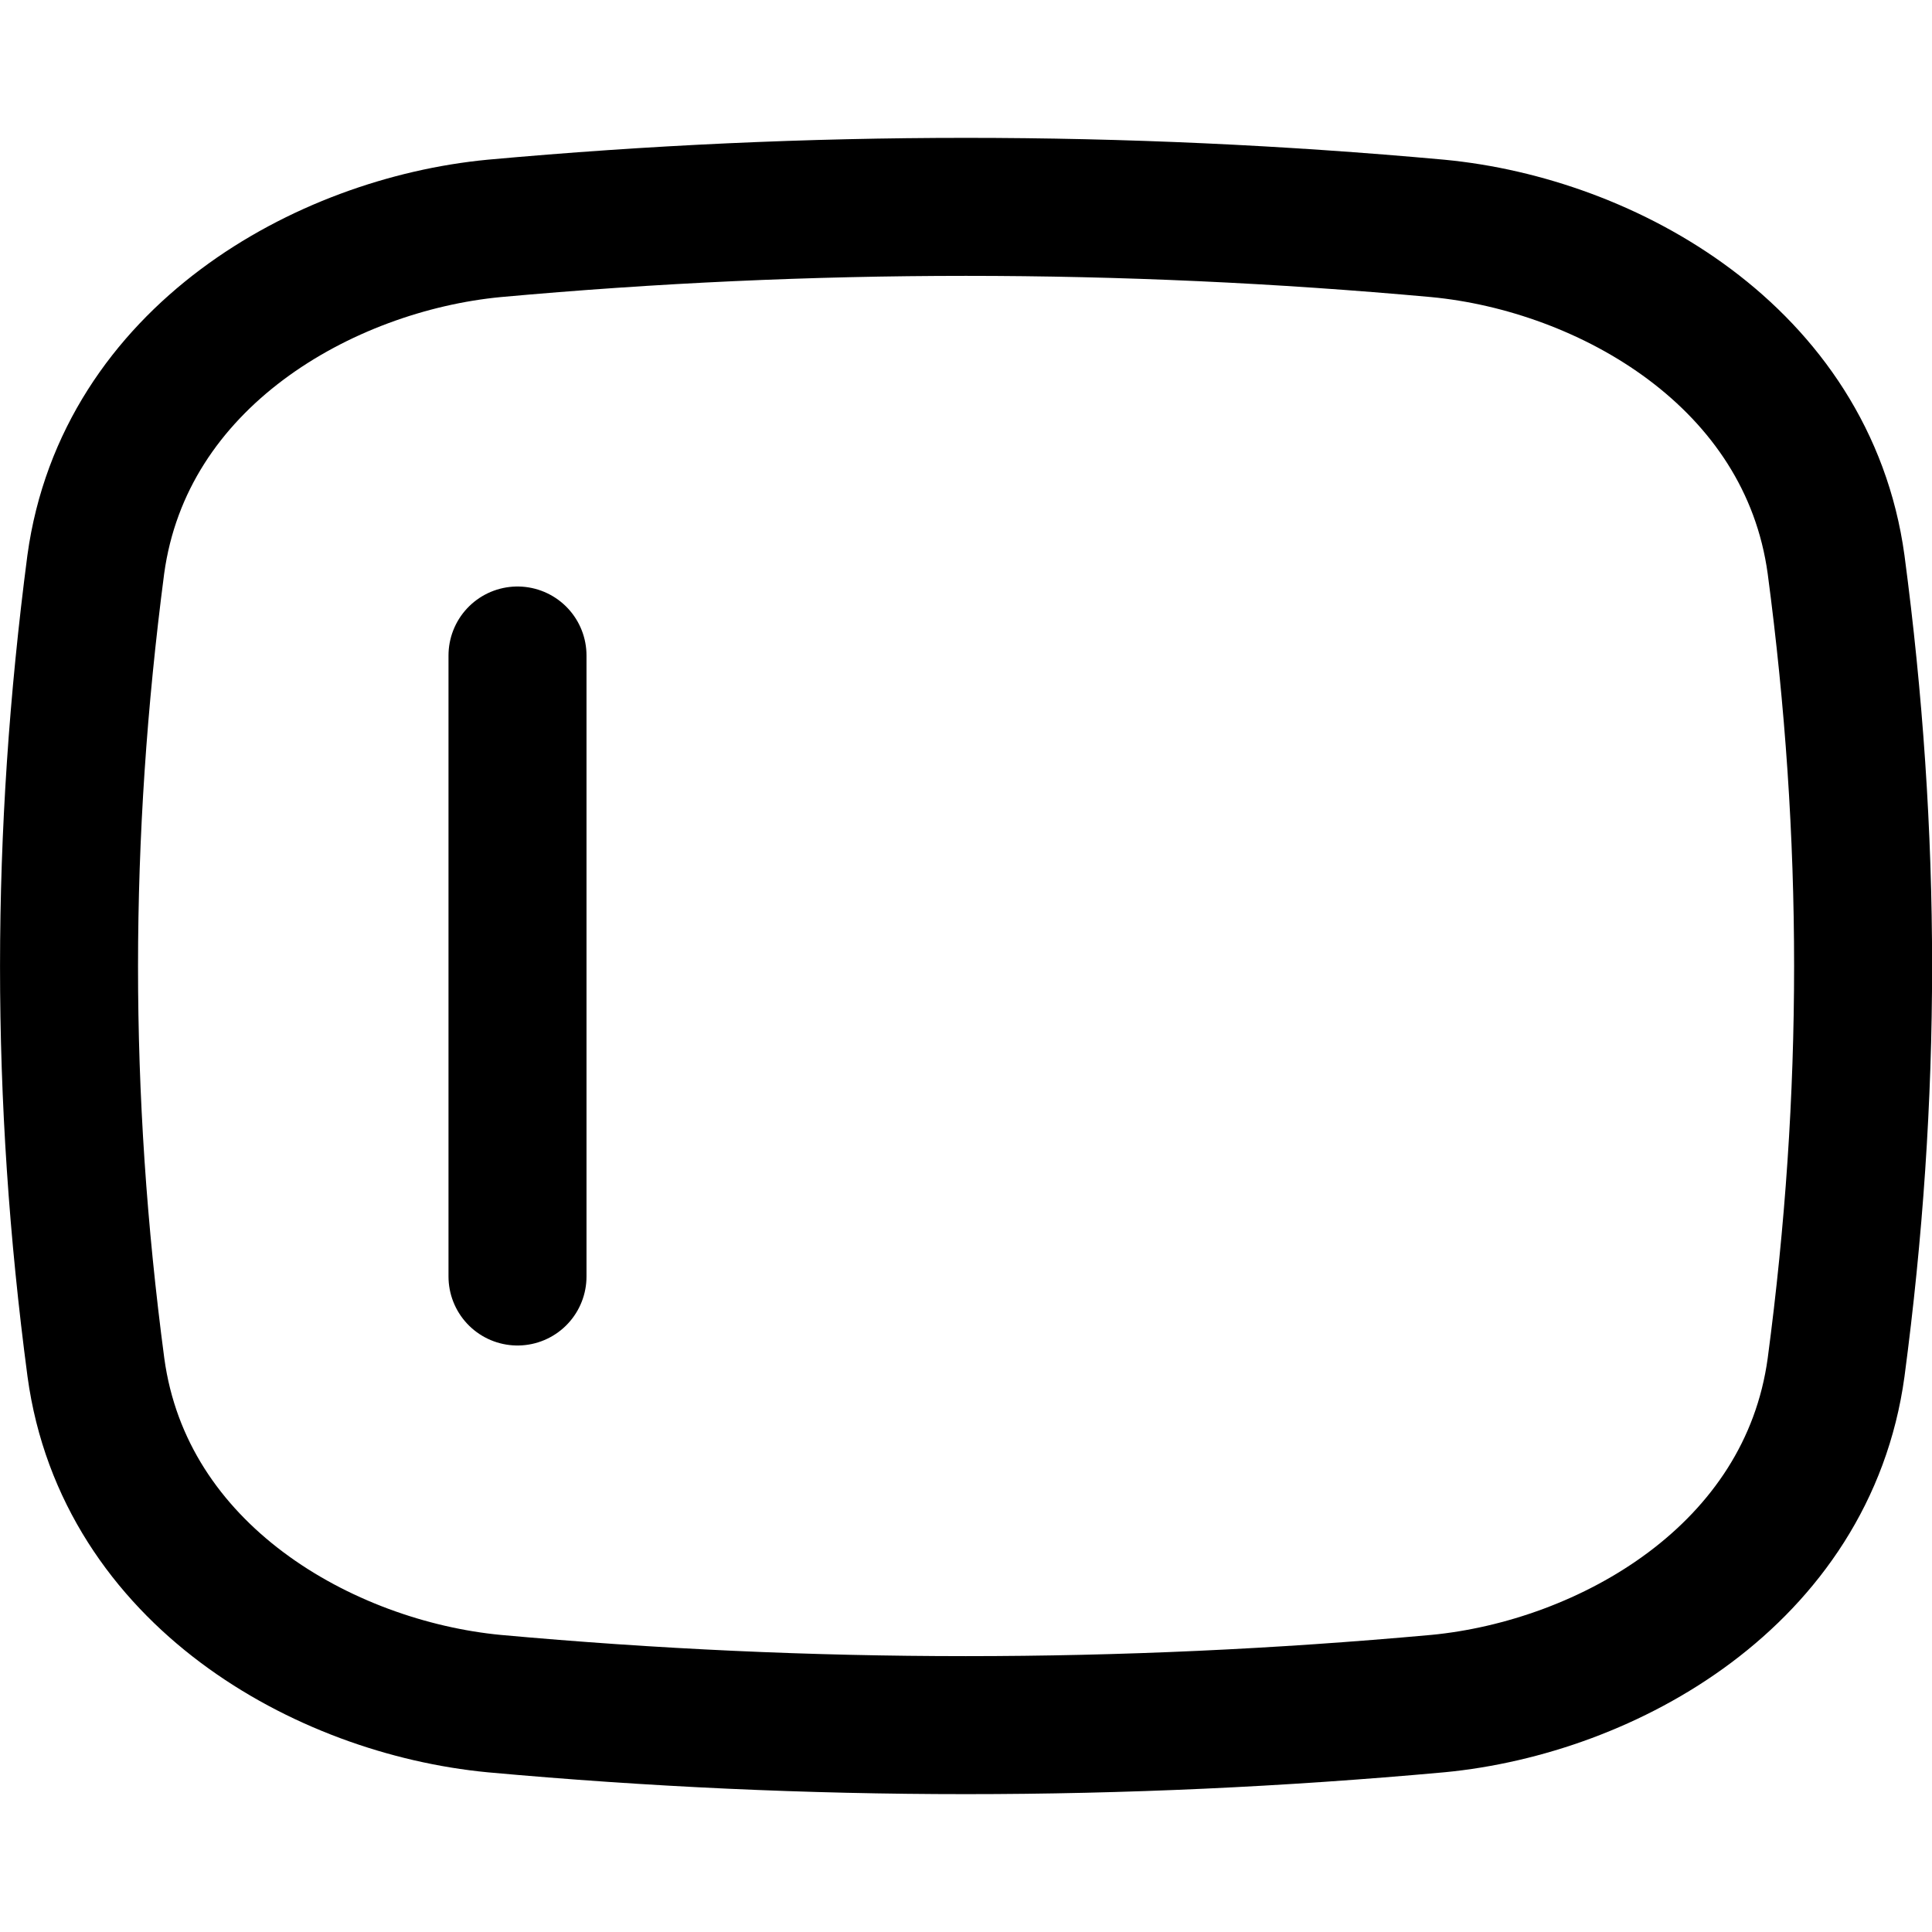
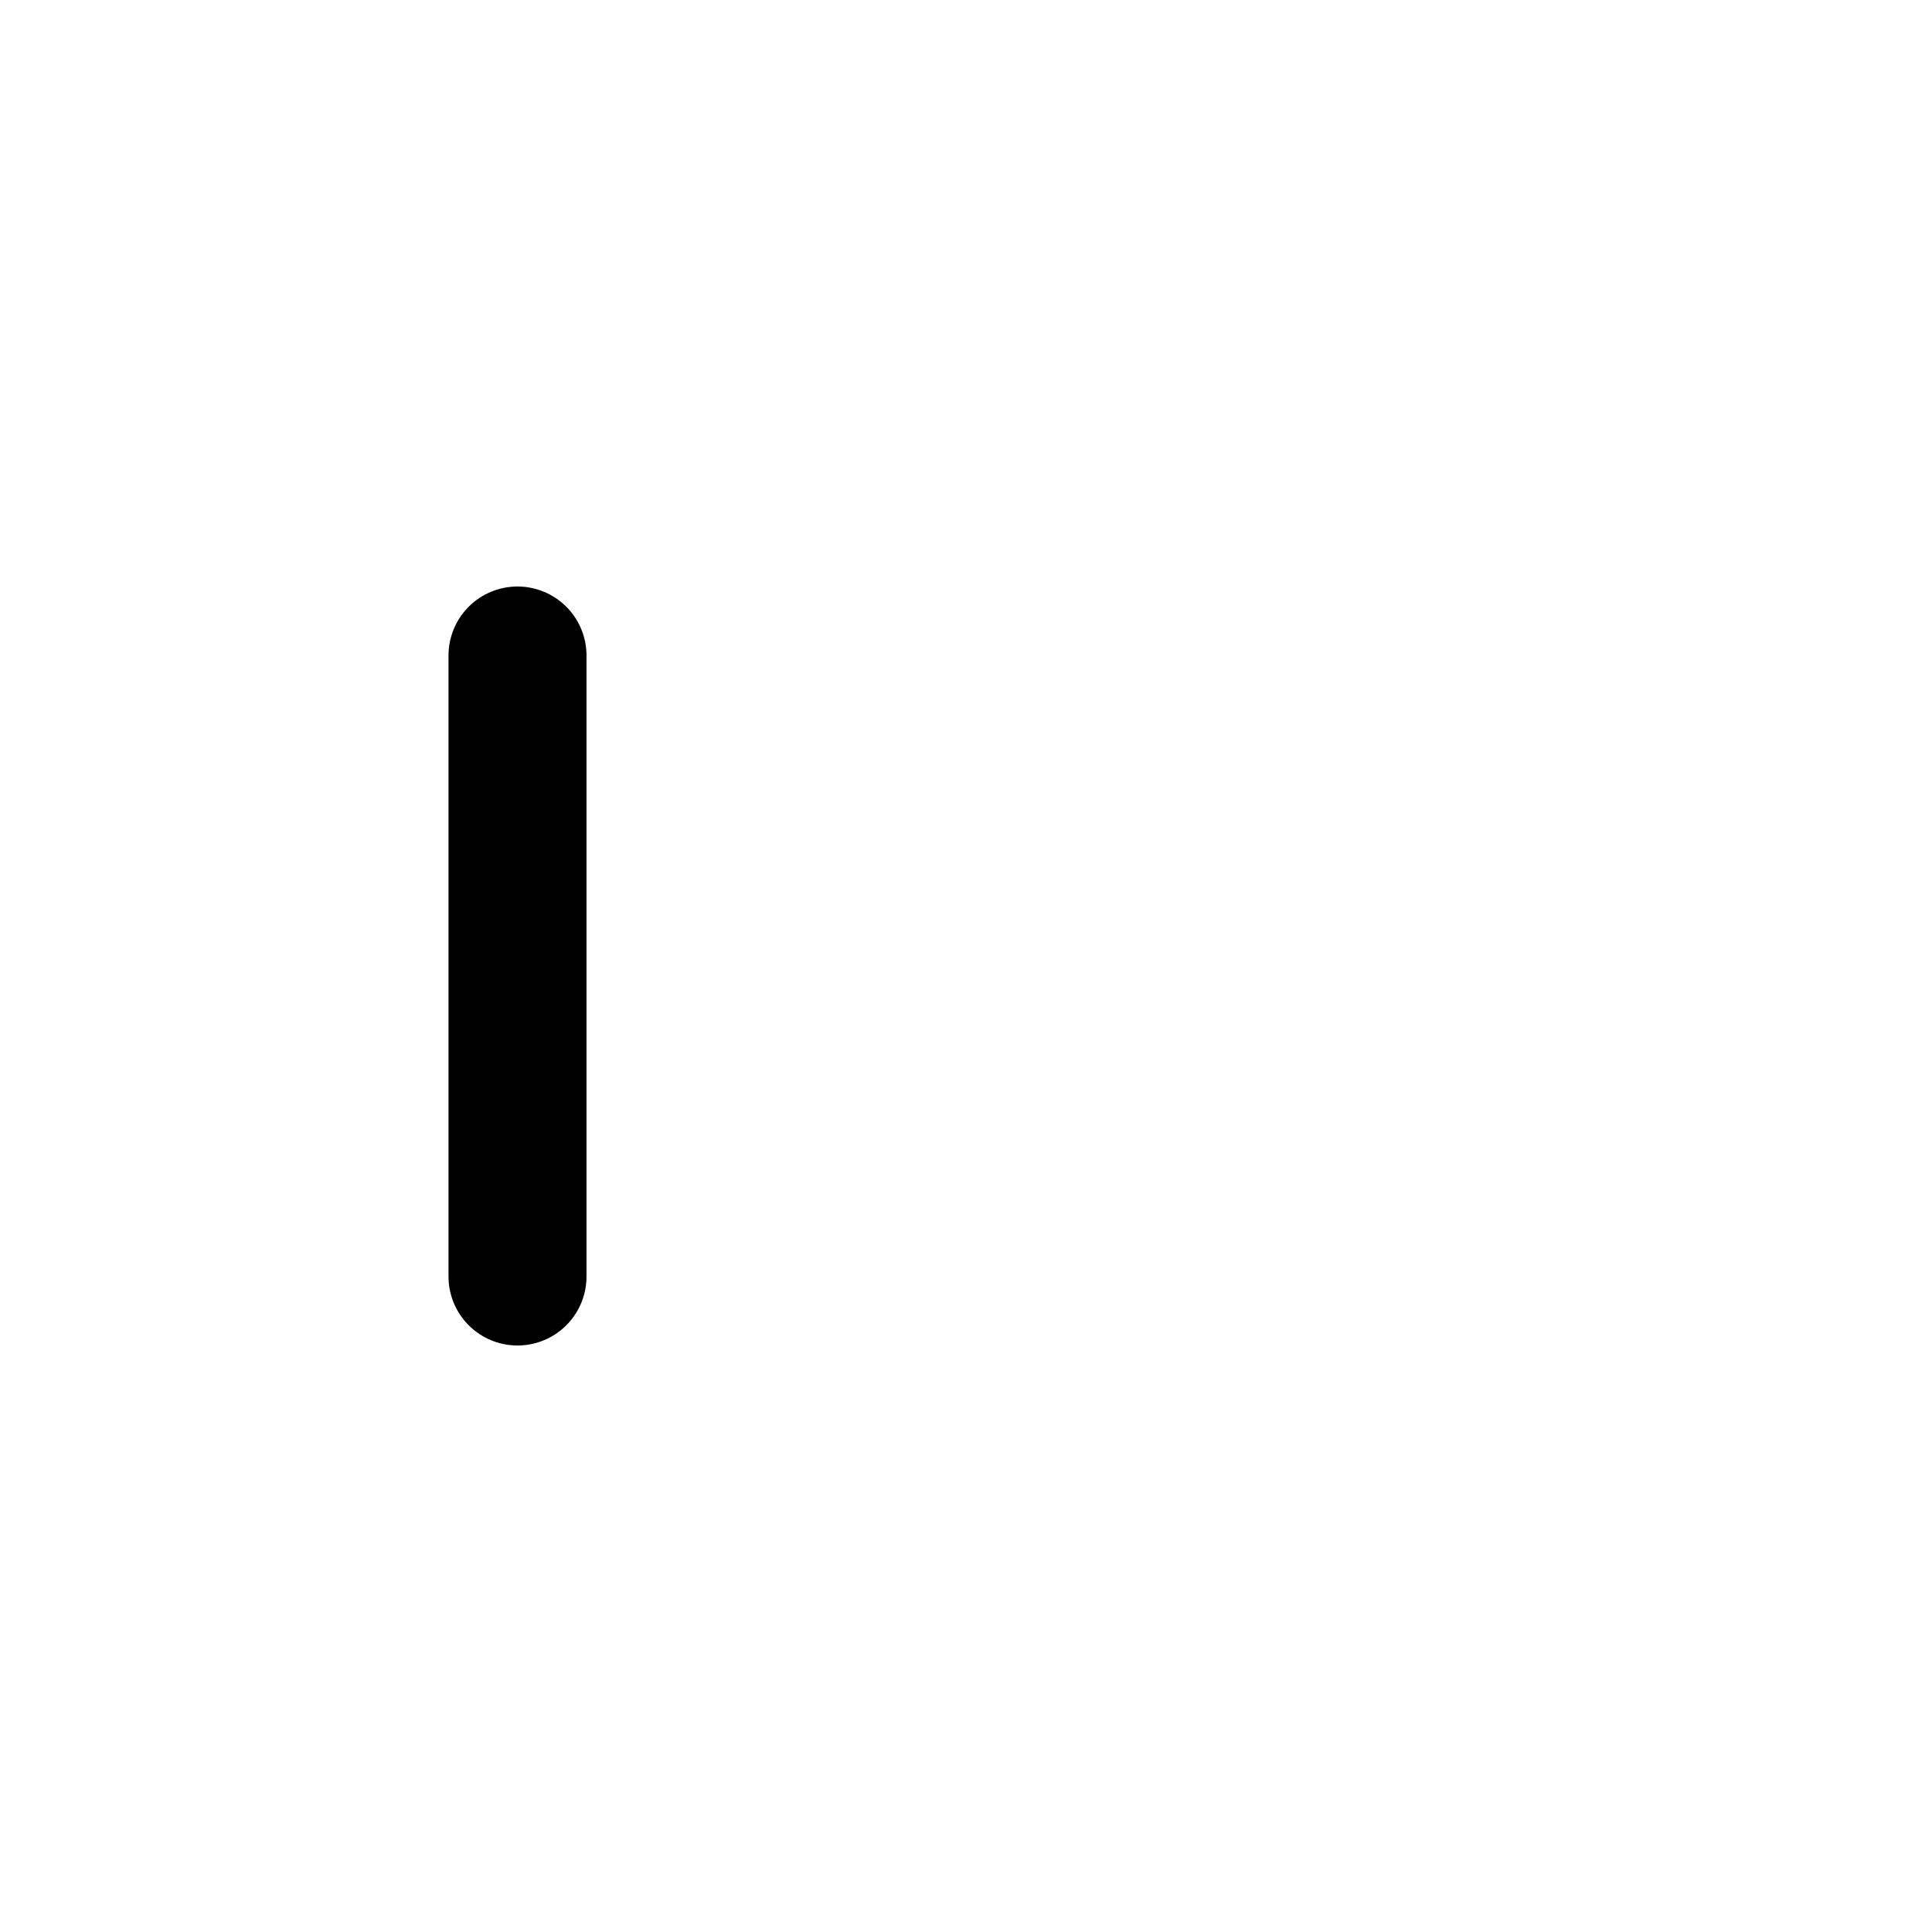
<svg xmlns="http://www.w3.org/2000/svg" fill="none" viewBox="0 0 14 14" id="Align-Left-Horizontal--Streamline-Flex" height="14" width="14">
  <desc>
    Align Left Horizontal Streamline Icon: https://streamlinehq.com
  </desc>
  <g id="align-left-horizontal--align-left-work-horizontal">
-     <path id="Intersect" stroke="#000000" stroke-linecap="round" stroke-linejoin="round" d="M10.418 12.345c1.232 -0.118 2.681 -0.93 2.887 -2.436 0.261 -1.968 0.261 -3.85 0 -5.818 -0.206 -1.506 -1.655 -2.319 -2.887 -2.436 -2.29 -0.208 -4.547 -0.208 -6.837 0 -1.232 0.118 -2.681 0.93 -2.887 2.436C0.437 6.06 0.434 7.94 0.695 9.909 0.9 11.415 2.349 12.227 3.581 12.345c2.289 0.208 4.547 0.208 6.836 0Z" stroke-width="1" />
    <path id="Vector 145" stroke="#000000" stroke-linecap="round" stroke-linejoin="round" d="m3.75 9.25 0 -4.5" stroke-width="1" />
  </g>
</svg>